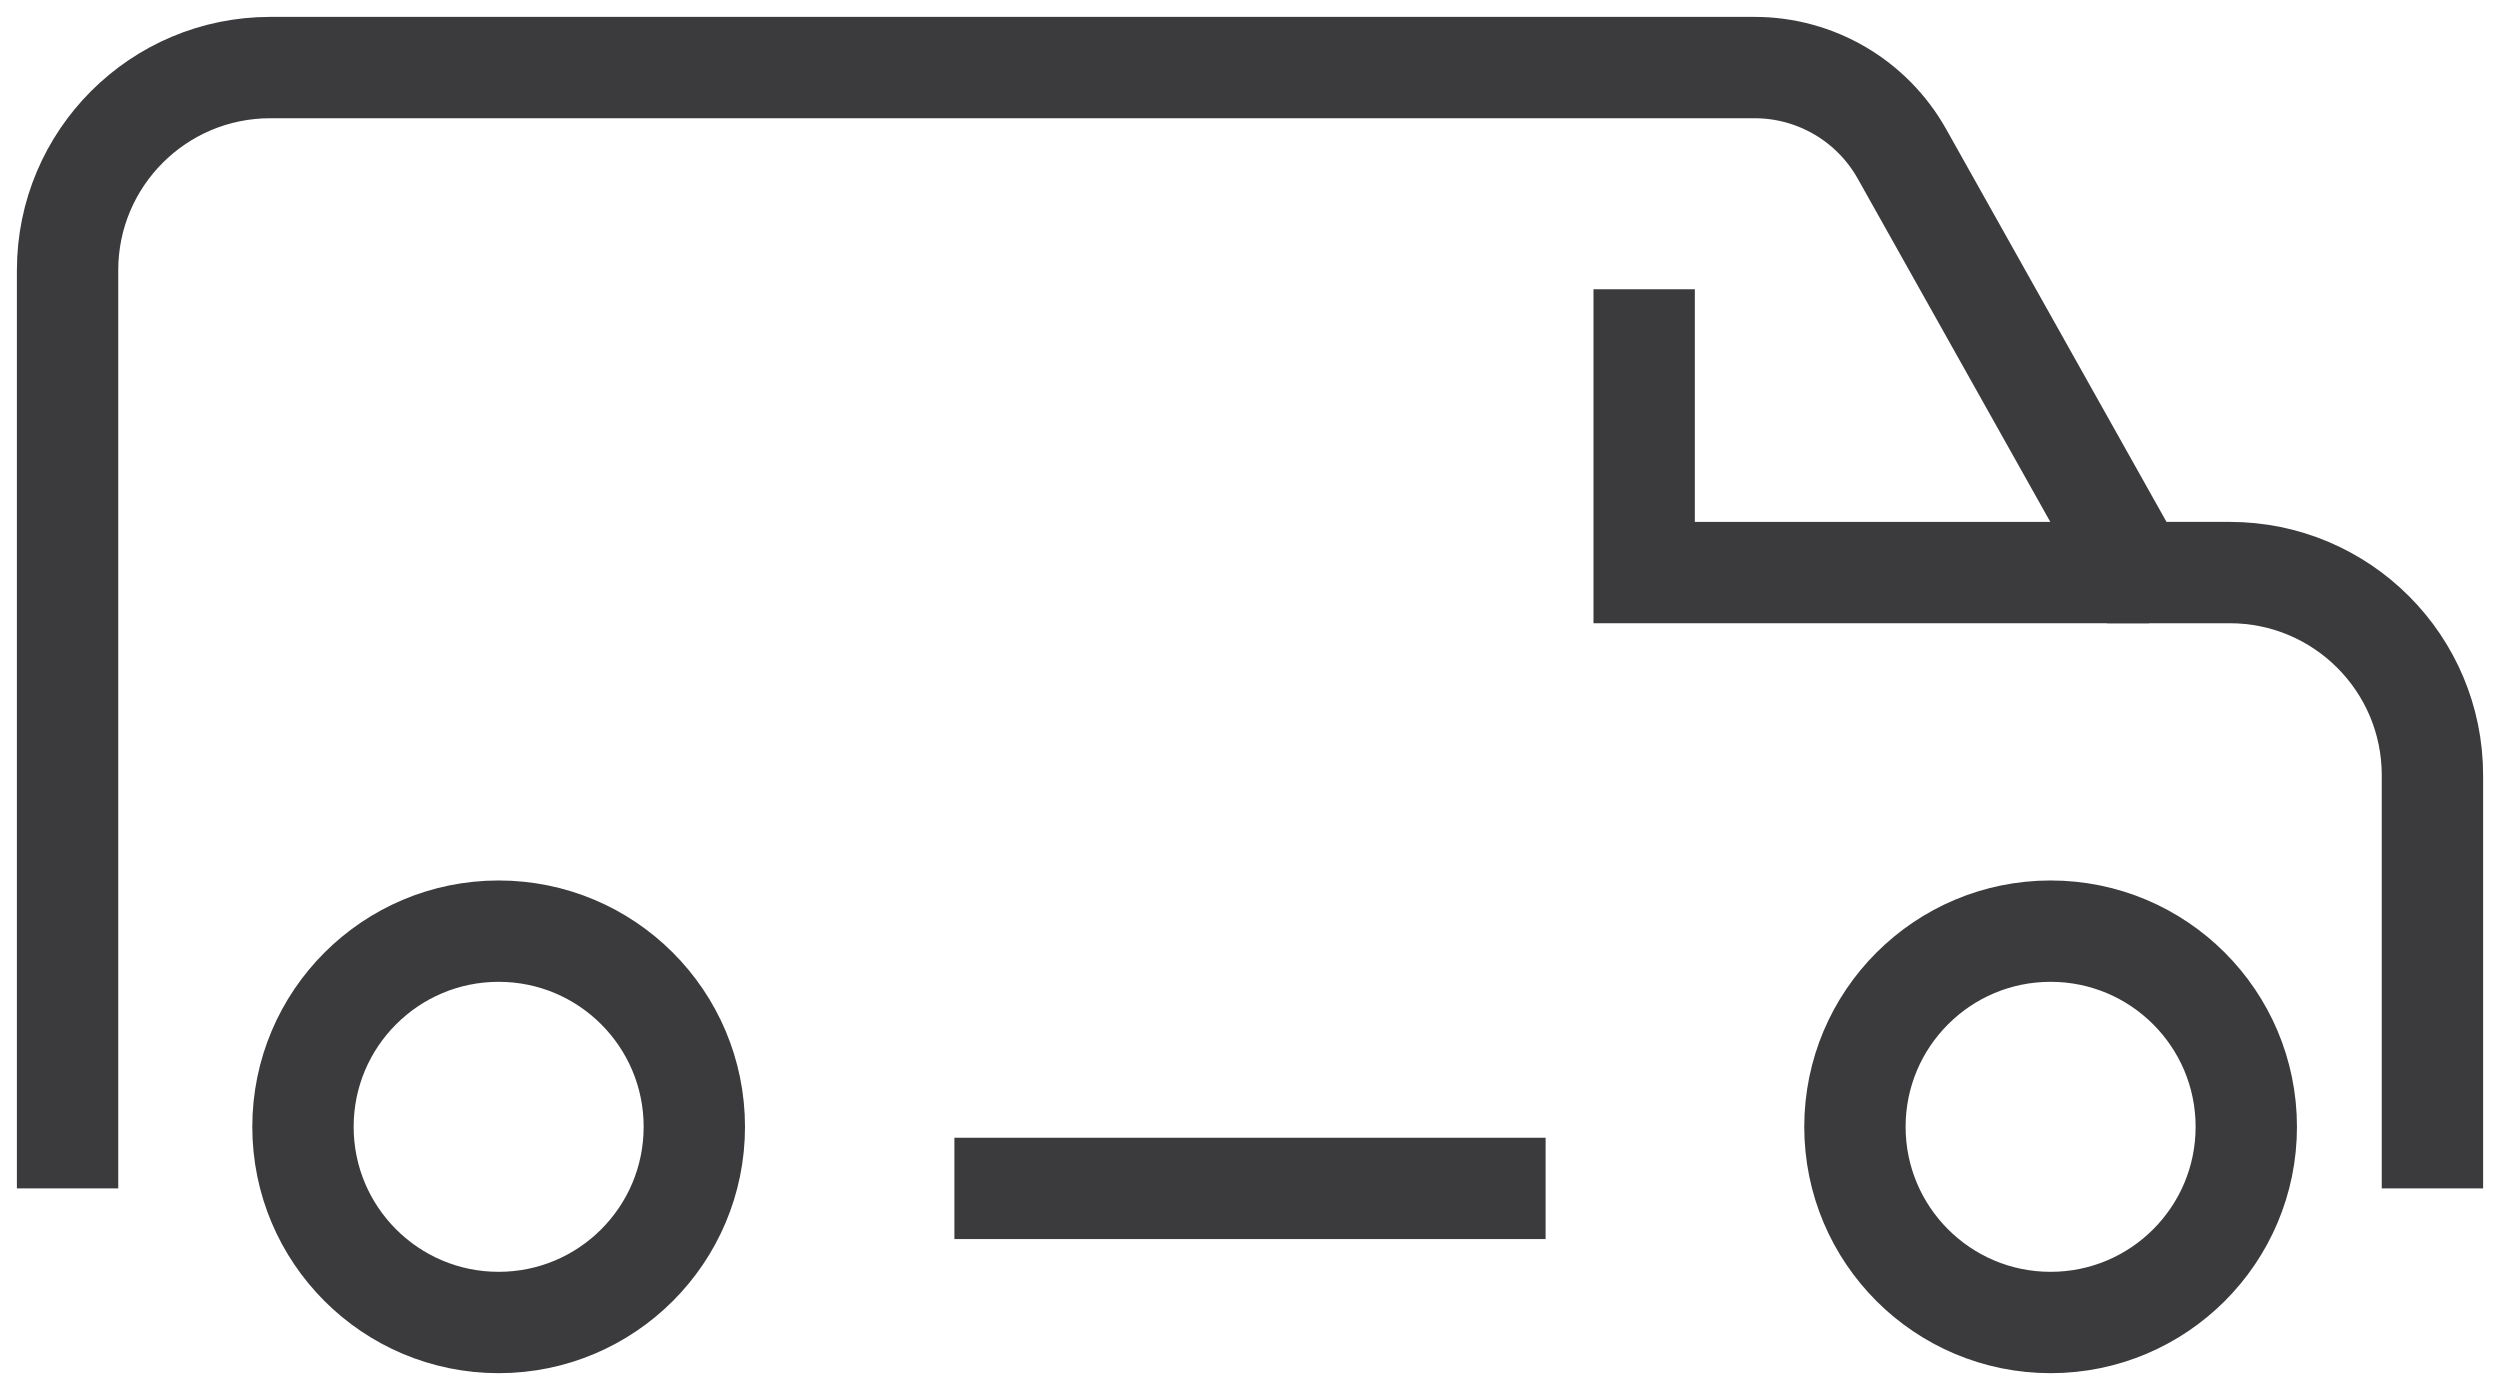
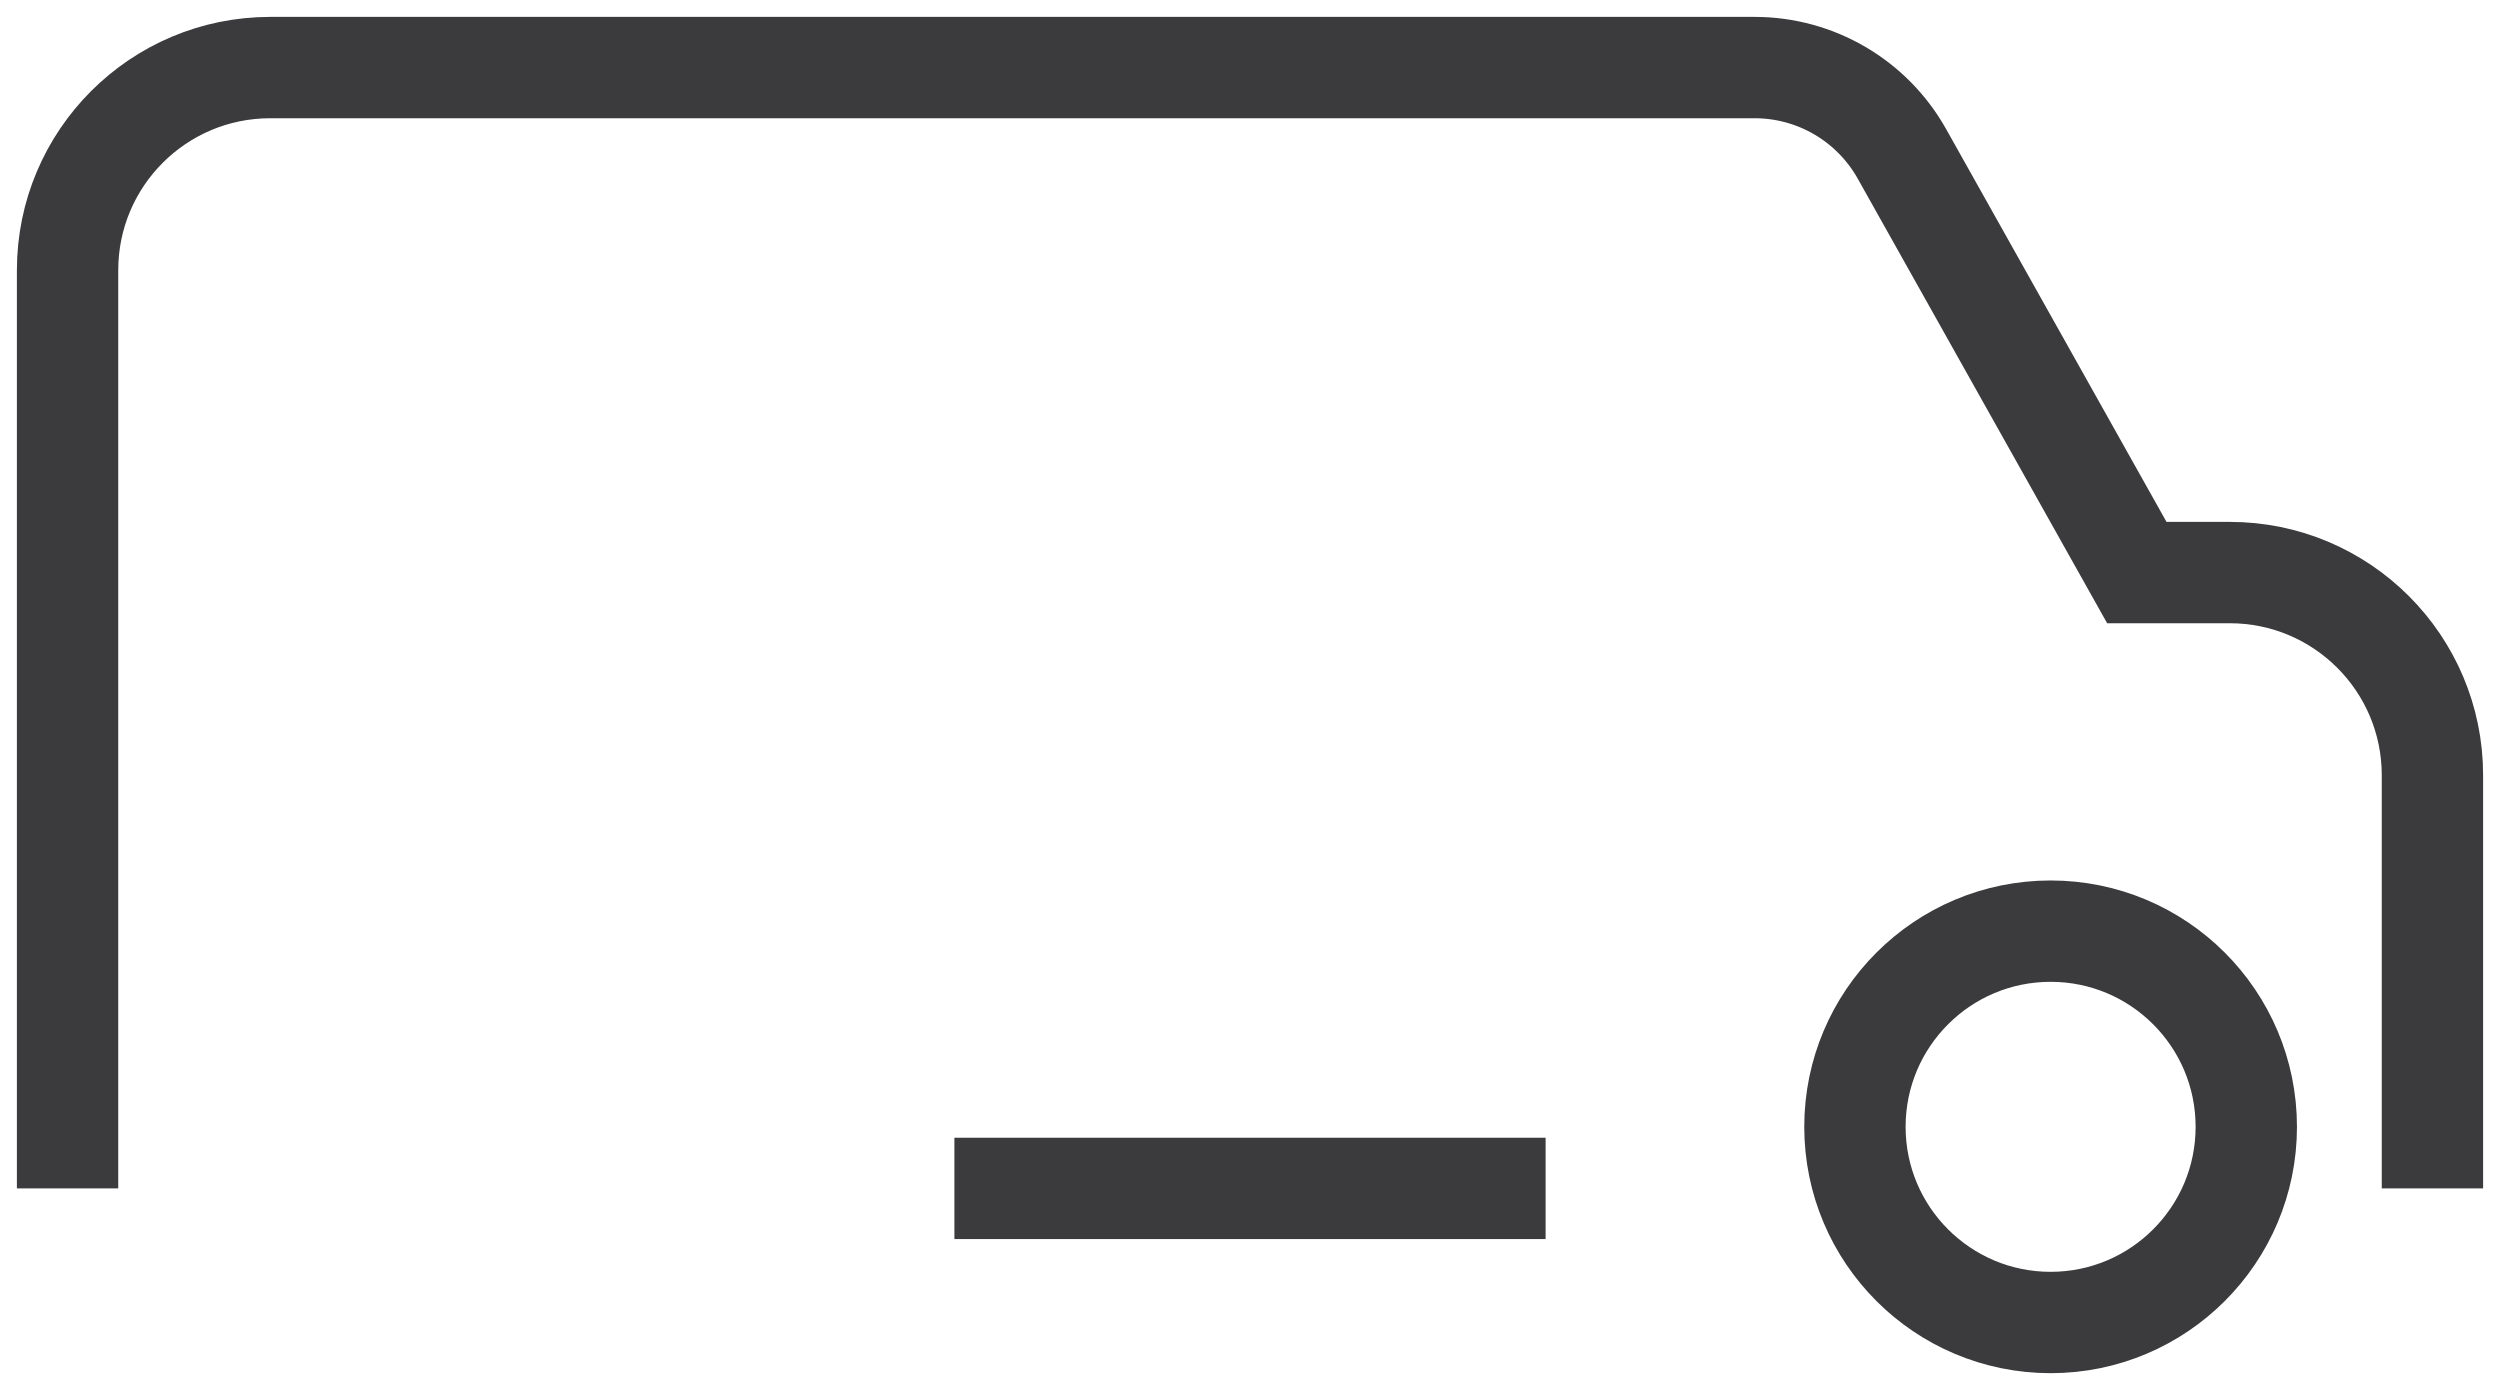
<svg xmlns="http://www.w3.org/2000/svg" width="74" height="41" viewBox="0 0 74 41" fill="none">
-   <circle cx="14.76" cy="33.354" r="5.792" stroke="#3B3B3D" stroke-width="3" />
  <circle cx="60.698" cy="33.354" r="5.792" stroke="#3B3B3D" stroke-width="3" />
  <path d="M28.25 35.177H45.75M2 35.177V8C2 4.686 4.686 2 8 2H51.937C53.745 2 55.412 2.977 56.297 4.554L63.25 16.948H66C69.314 16.948 72 19.634 72 22.948V35.177" stroke="#3B3B3D" stroke-width="3" />
-   <path d="M48.667 8.562V16.948H63.614" stroke="#3B3B3D" stroke-width="3" />
</svg>